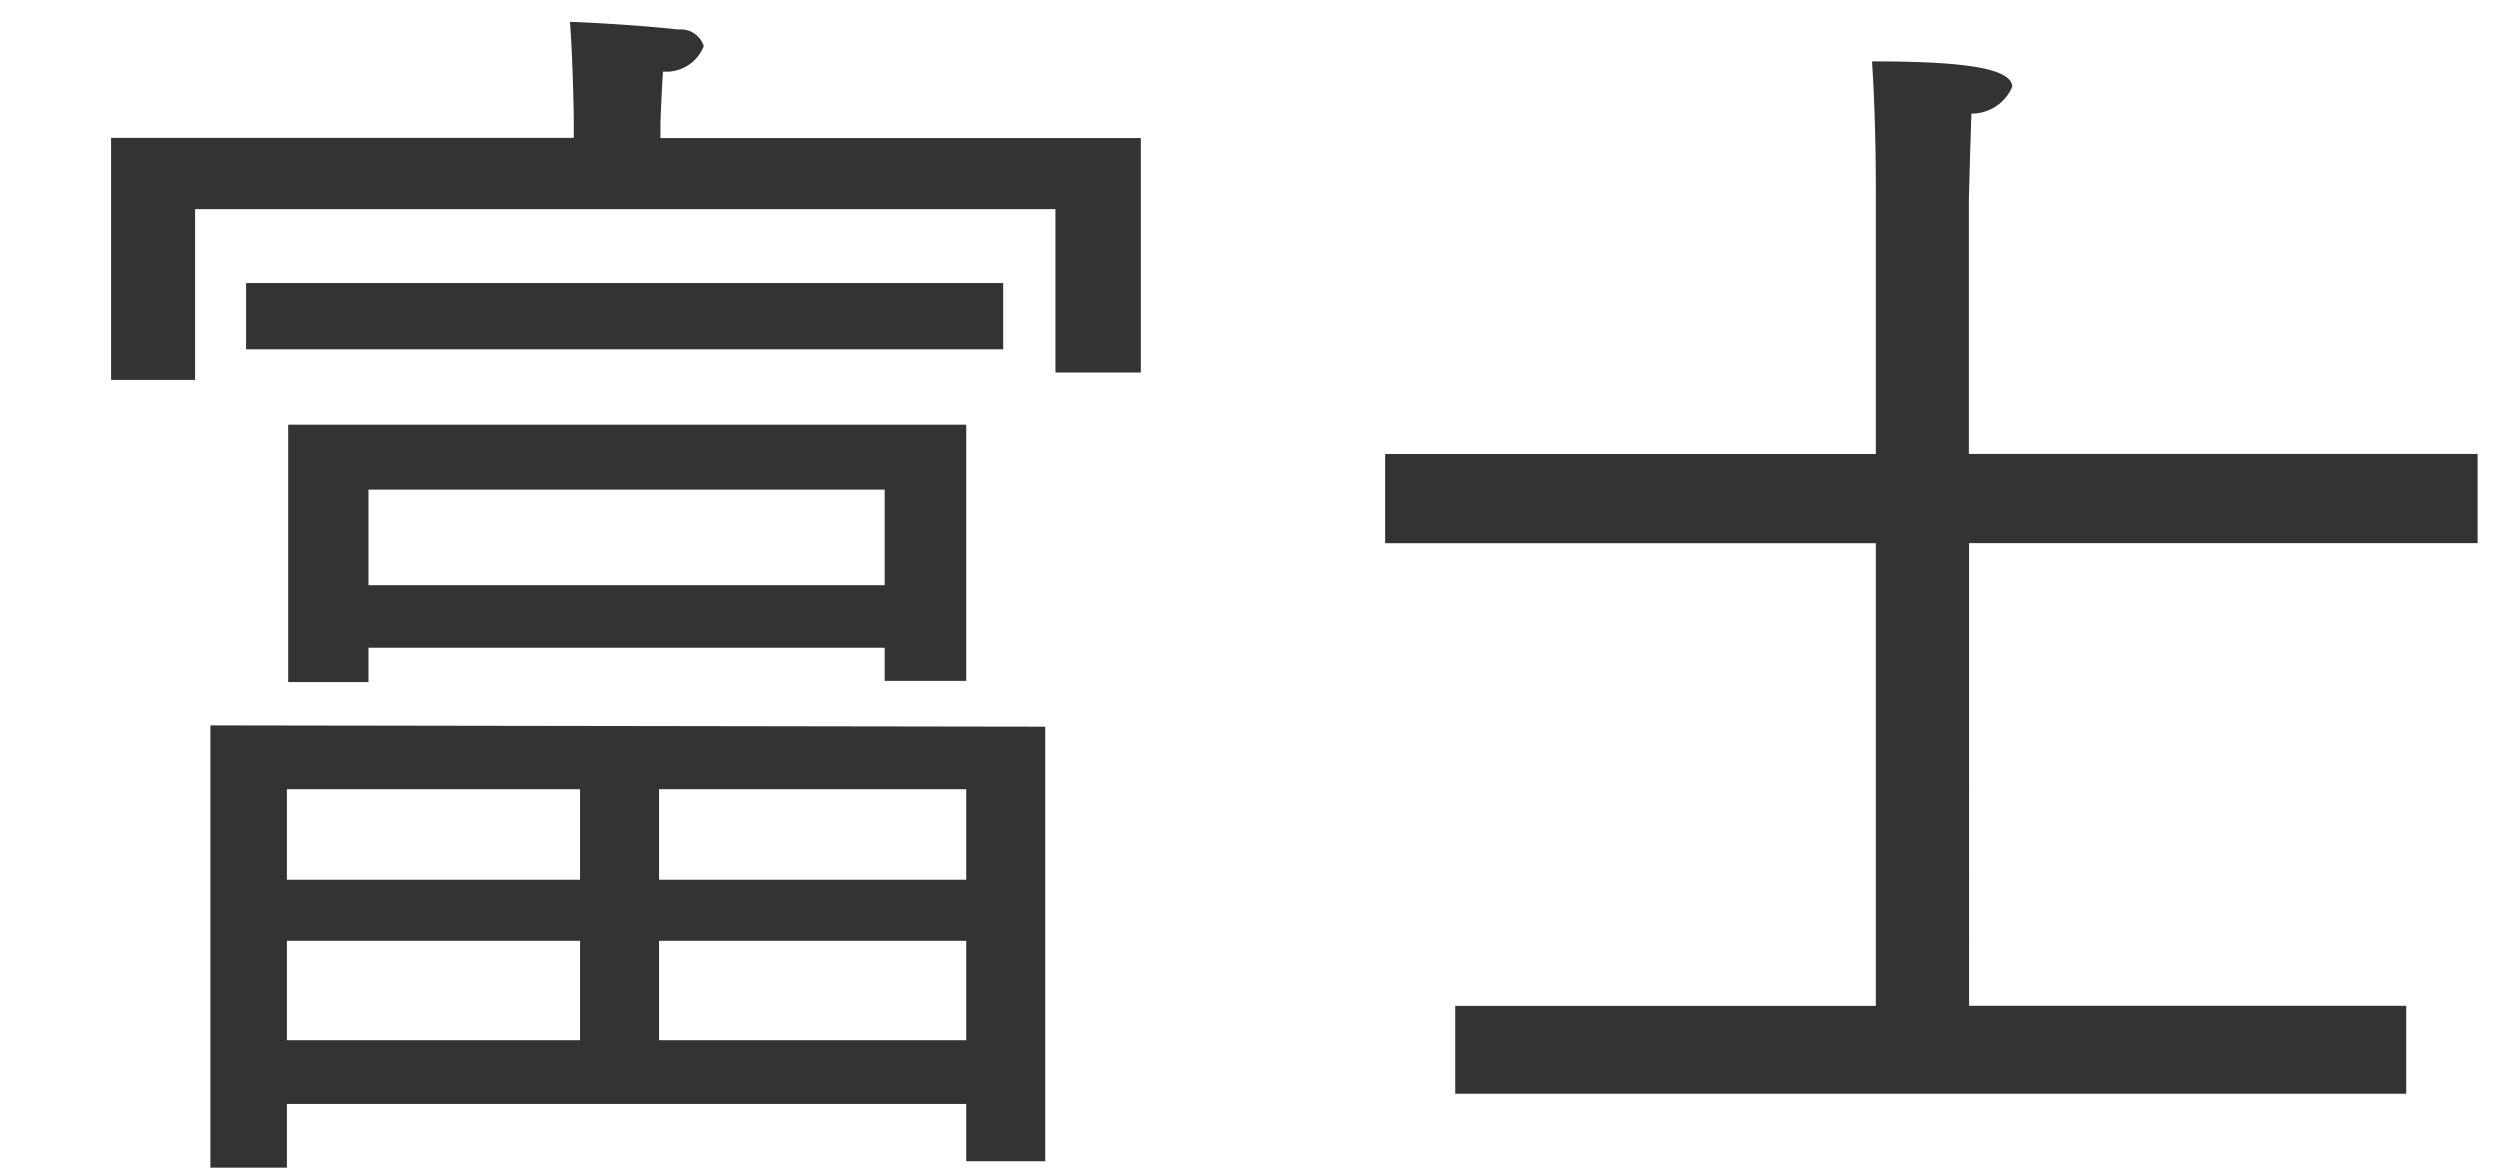
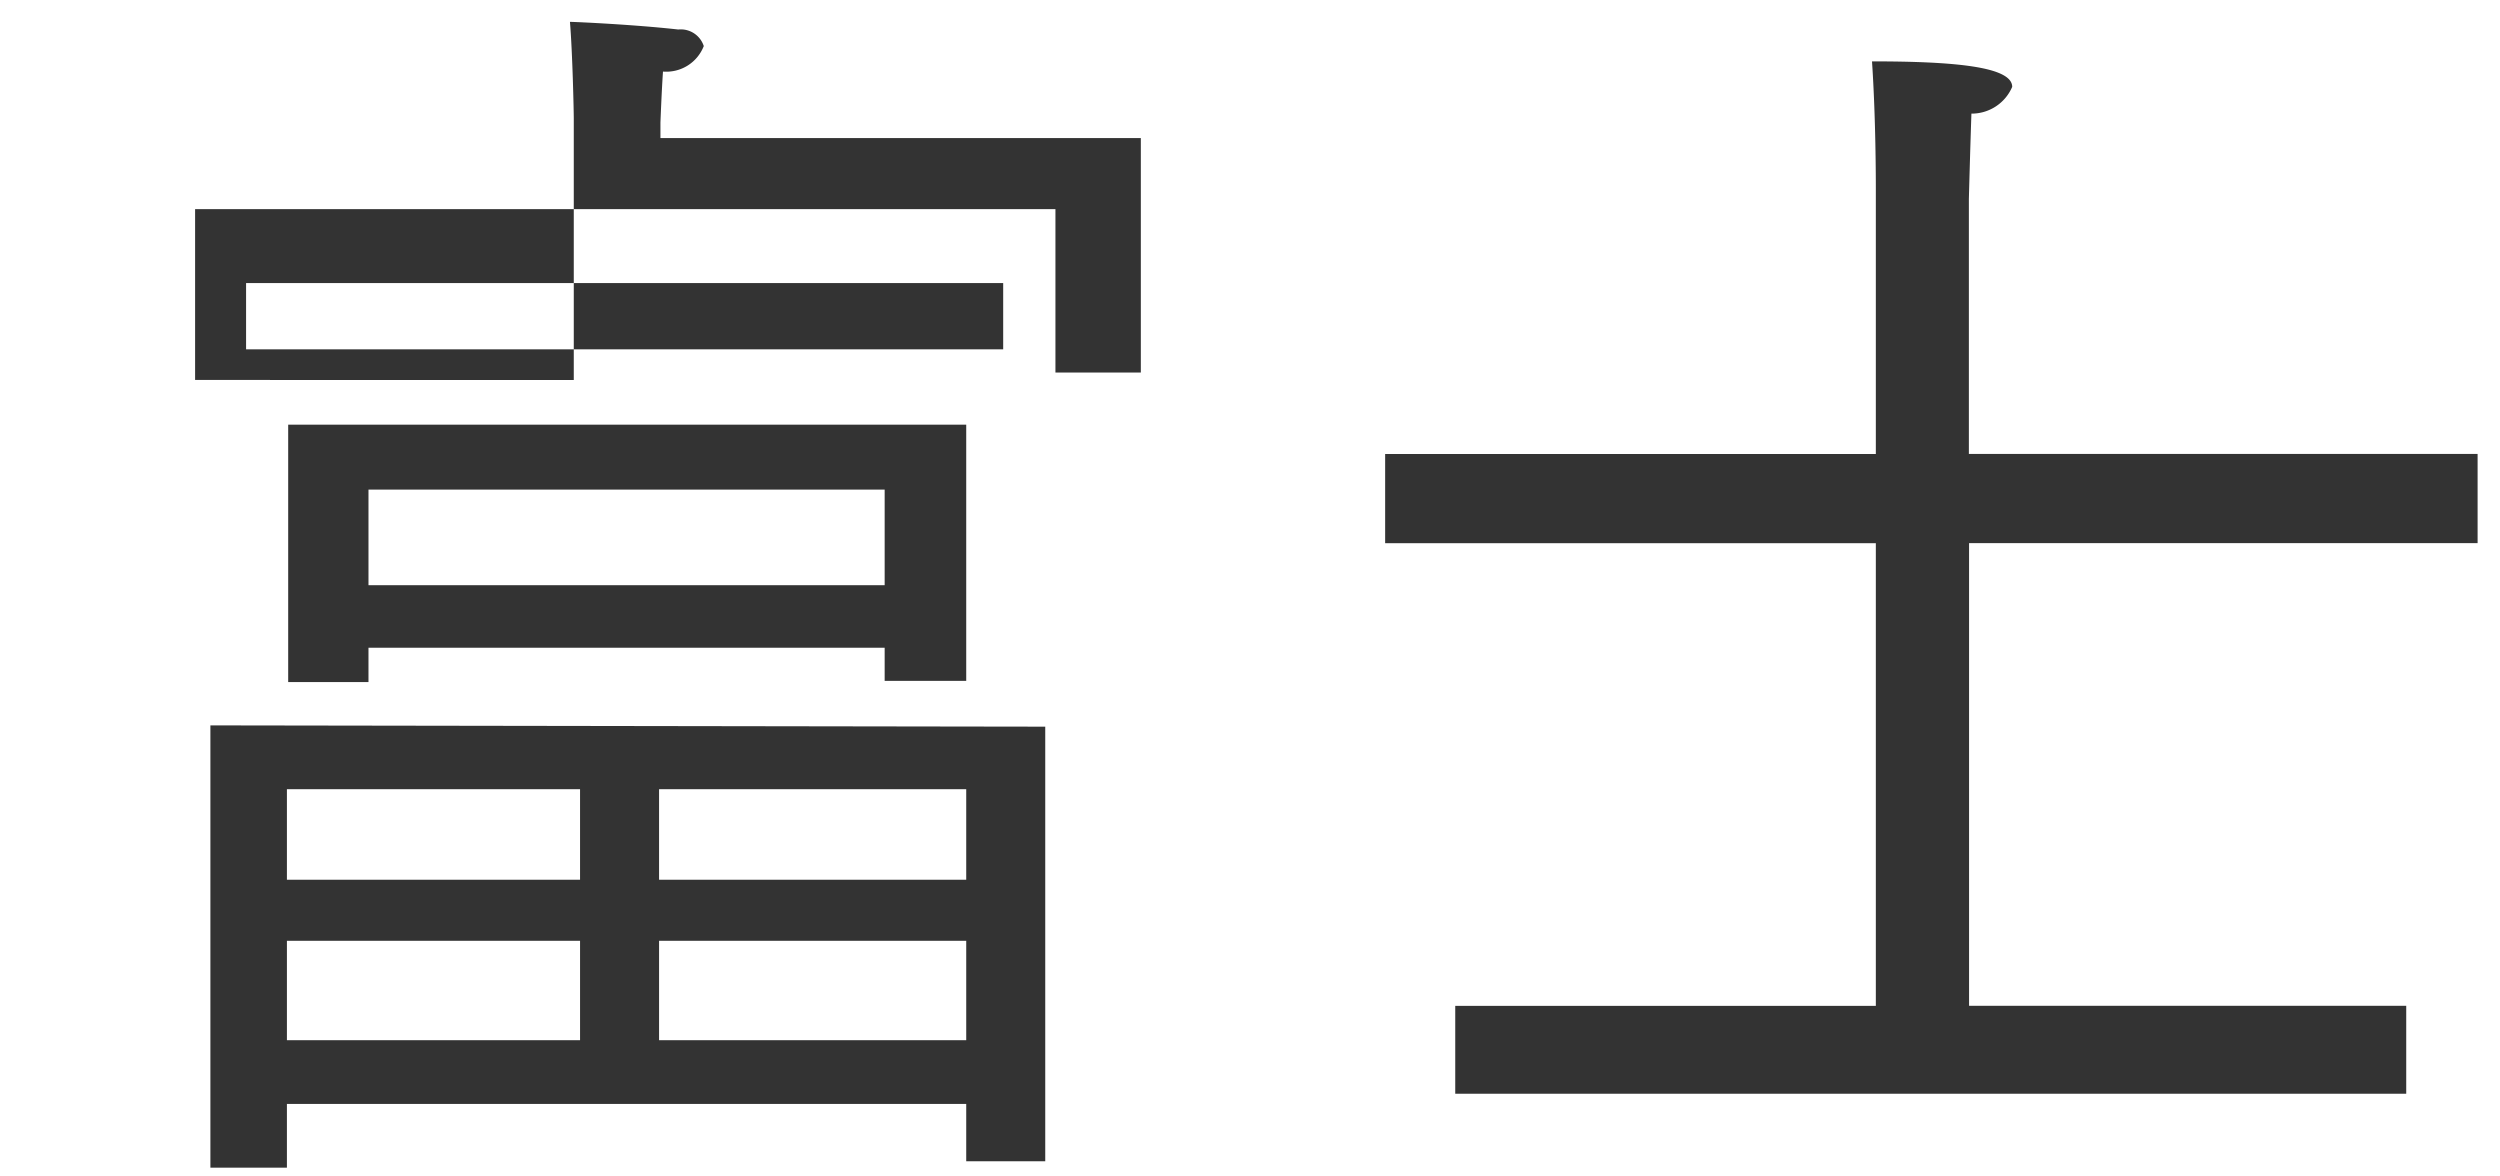
<svg xmlns="http://www.w3.org/2000/svg" width="51" height="24" viewBox="0 0 51 24">
  <defs>
    <style>
      .cls-2 {
        fill: #333;
        fill-rule: evenodd;
      }
    </style>
  </defs>
-   <path class="cls-2" d="M128.264,419.751h1.716v-3.484h17.551V419.6h1.742v-4.784h-9.8V414.5s0.026-.676.052-1.04a0.821,0.821,0,0,0,.832-0.52,0.493,0.493,0,0,0-.52-0.338c-0.884-.1-2.106-0.156-2.21-0.156,0.052,0.624.078,1.82,0.078,1.976v0.39h-9.439v4.94Zm2.756-.624h15.445v-1.352H131.02v1.352Zm0.859,6.787h1.638v-0.7h10.53v0.676h1.664v-5.227H131.879v5.253Zm-1.587,9.906h1.561v-1.3h13.858v1.17h1.612v-8.866l-17.031-.026v9.022Zm3.225-11.882v-1.95h10.53v1.95h-10.53Zm5.928,6.006V428.1h6.266v1.846h-6.266Zm0,3.276v-2.028h6.266v2.028h-6.266Zm-7.592-3.276V428.1h5.98v1.846h-5.98Zm0,3.276v-2.028h5.98v2.028h-5.98Zm23.834,1.092h19.4v-1.794h-8.918V423.08h10.374v-1.82H166.165v-5.2s0.026-.988.052-1.742a0.9,0.9,0,0,0,.832-0.546c0-.416-1.2-0.52-2.86-0.52,0.078,1.17.078,2.418,0.078,2.626v5.383h-10.01v1.82h10.01v9.438h-8.58v1.794Z" transform="translate(-126 -412)" />
+   <path class="cls-2" d="M128.264,419.751h1.716v-3.484h17.551V419.6h1.742v-4.784h-9.8V414.5s0.026-.676.052-1.04a0.821,0.821,0,0,0,.832-0.52,0.493,0.493,0,0,0-.52-0.338c-0.884-.1-2.106-0.156-2.21-0.156,0.052,0.624.078,1.82,0.078,1.976v0.39v4.94Zm2.756-.624h15.445v-1.352H131.02v1.352Zm0.859,6.787h1.638v-0.7h10.53v0.676h1.664v-5.227H131.879v5.253Zm-1.587,9.906h1.561v-1.3h13.858v1.17h1.612v-8.866l-17.031-.026v9.022Zm3.225-11.882v-1.95h10.53v1.95h-10.53Zm5.928,6.006V428.1h6.266v1.846h-6.266Zm0,3.276v-2.028h6.266v2.028h-6.266Zm-7.592-3.276V428.1h5.98v1.846h-5.98Zm0,3.276v-2.028h5.98v2.028h-5.98Zm23.834,1.092h19.4v-1.794h-8.918V423.08h10.374v-1.82H166.165v-5.2s0.026-.988.052-1.742a0.9,0.9,0,0,0,.832-0.546c0-.416-1.2-0.52-2.86-0.52,0.078,1.17.078,2.418,0.078,2.626v5.383h-10.01v1.82h10.01v9.438h-8.58v1.794Z" transform="translate(-126 -412)" />
</svg>